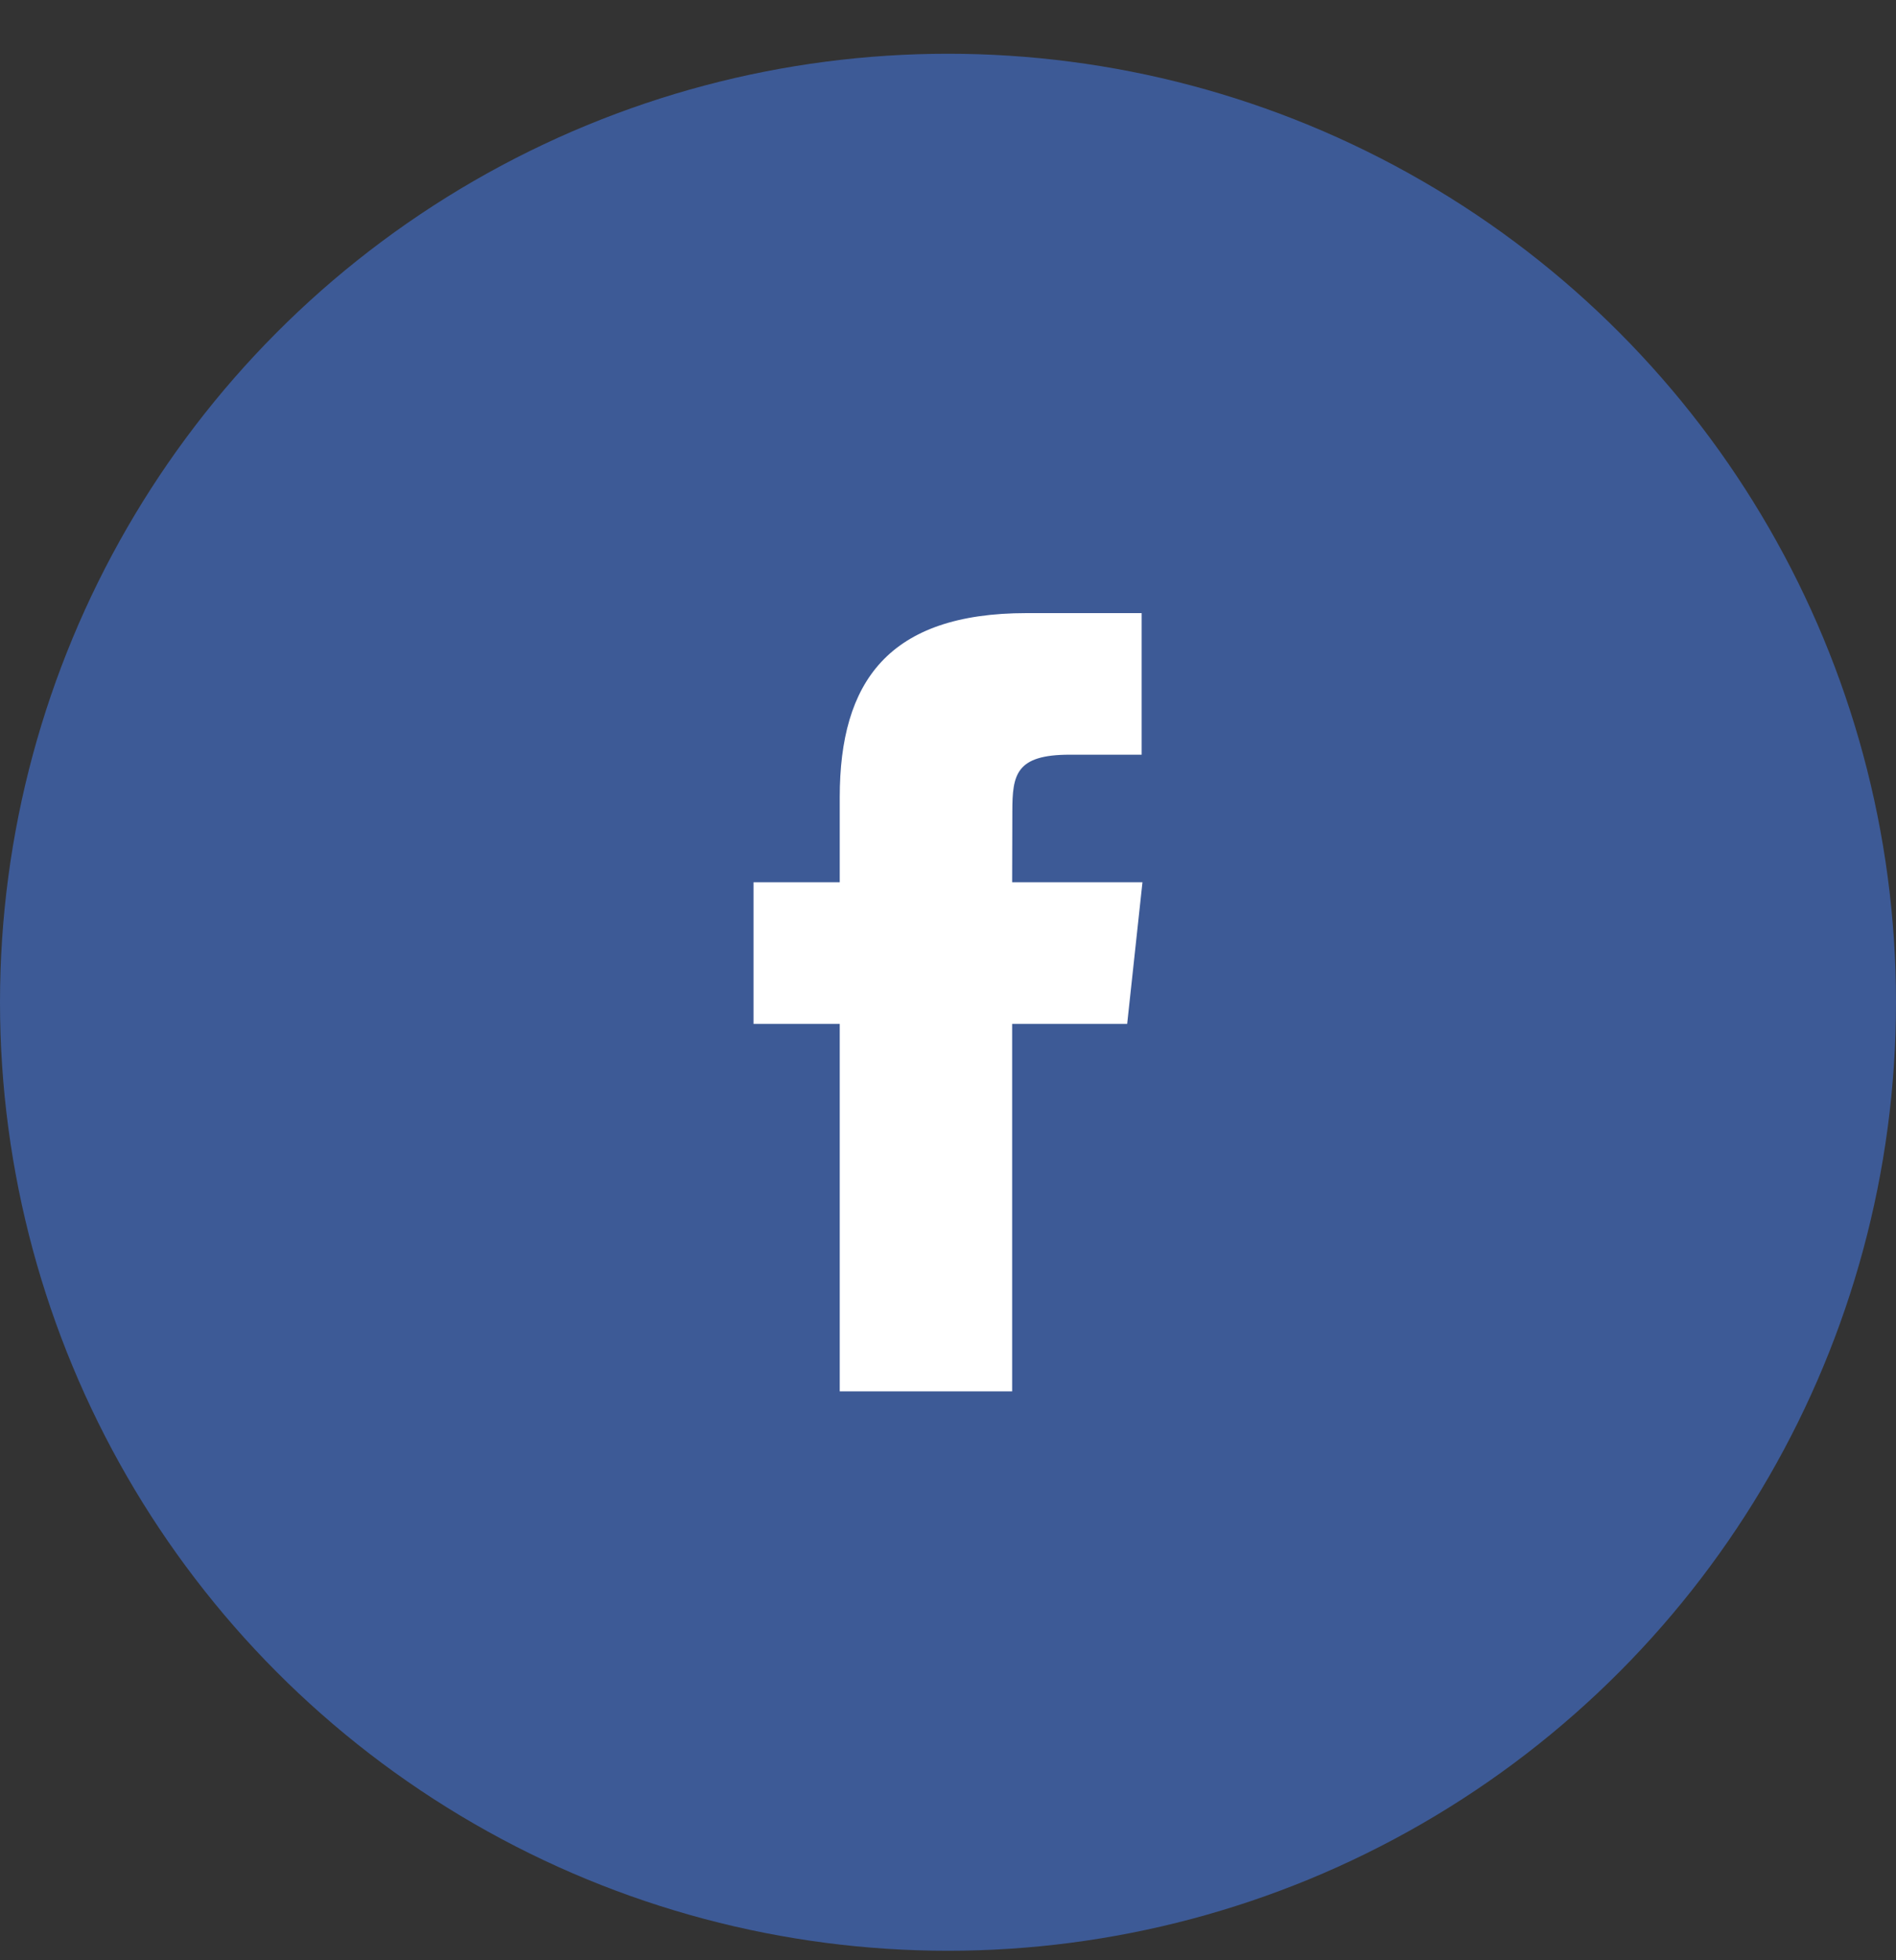
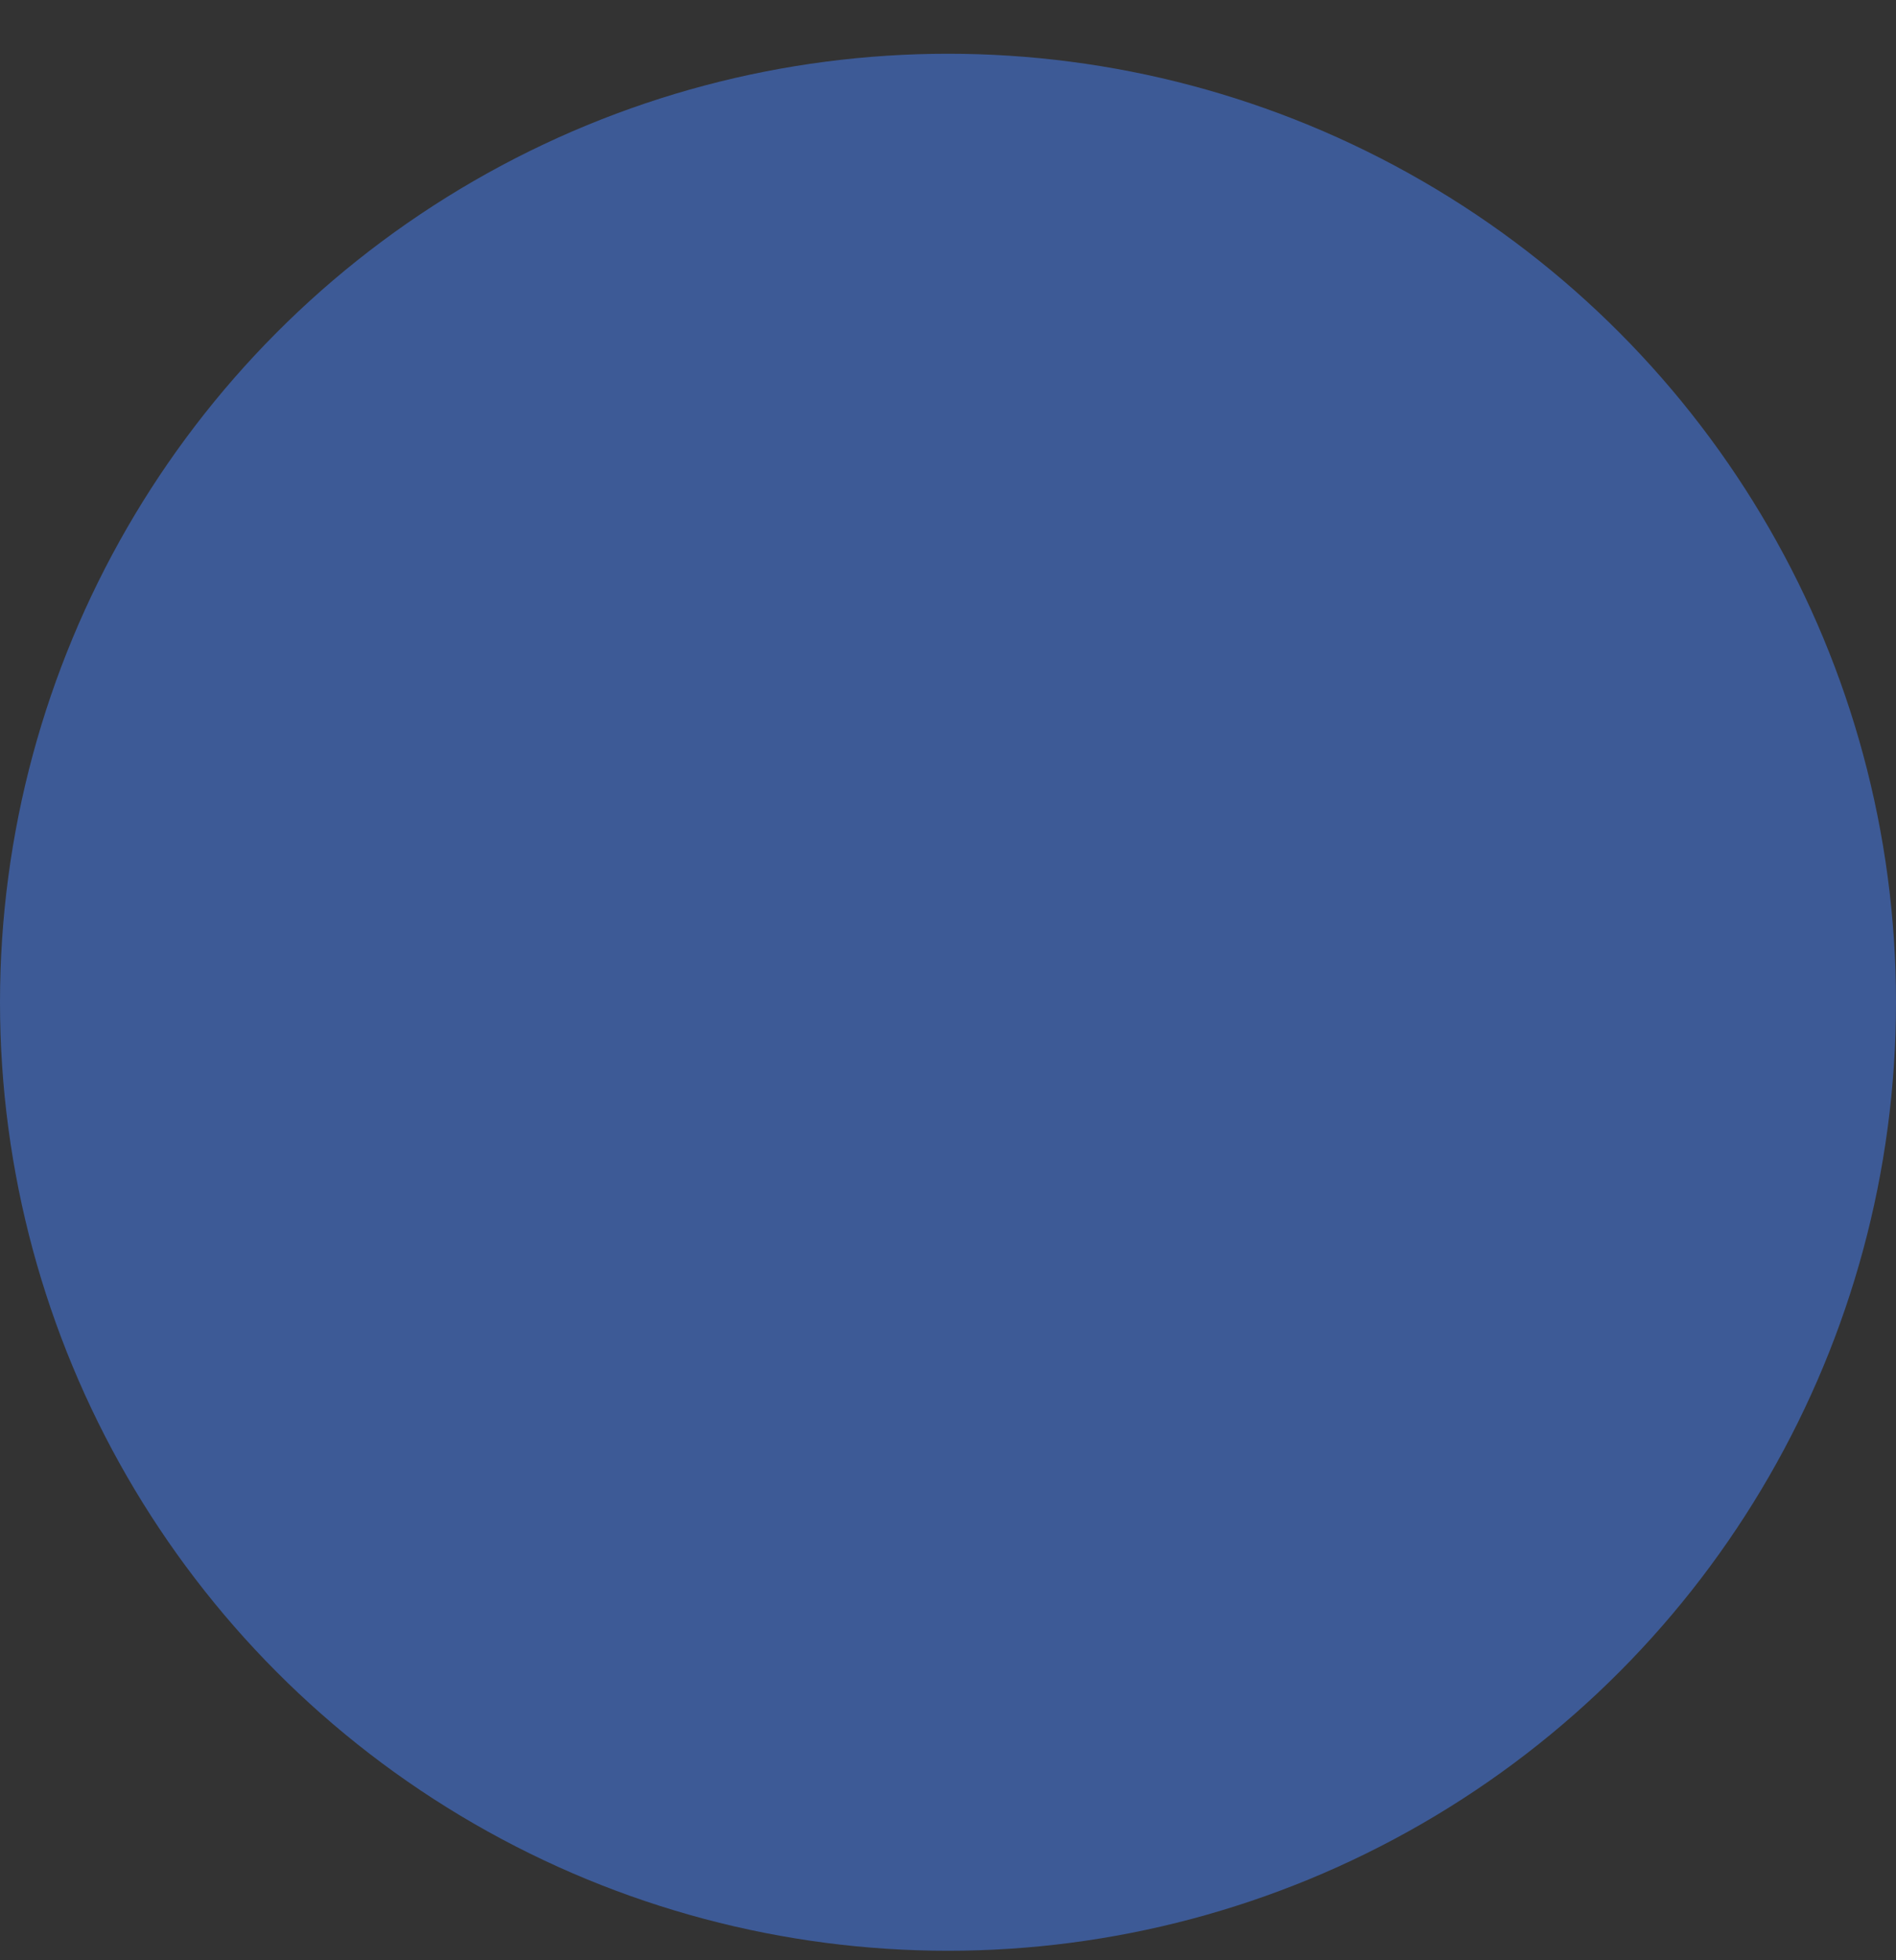
<svg xmlns="http://www.w3.org/2000/svg" width="30" height="31" viewBox="0 0 30 31" fill="none">
  <rect x="0" y="0" width="30" height="31" fill="#333333" stroke="none" />
  <circle cx="15" cy="15.85" r="15" fill="#3D5A96" />
-   <path fill-rule="evenodd" clip-rule="evenodd" d="M16.015 22.003H13.287V16.192H11.923V13.952H13.287V12.608C13.287 10.783 14.056 9.696 16.243 9.696H18.064V11.935H16.926C16.075 11.935 16.018 12.248 16.018 12.832L16.015 13.952H18.077L17.835 16.192H16.015V22.003Z" fill="white" />
</svg>